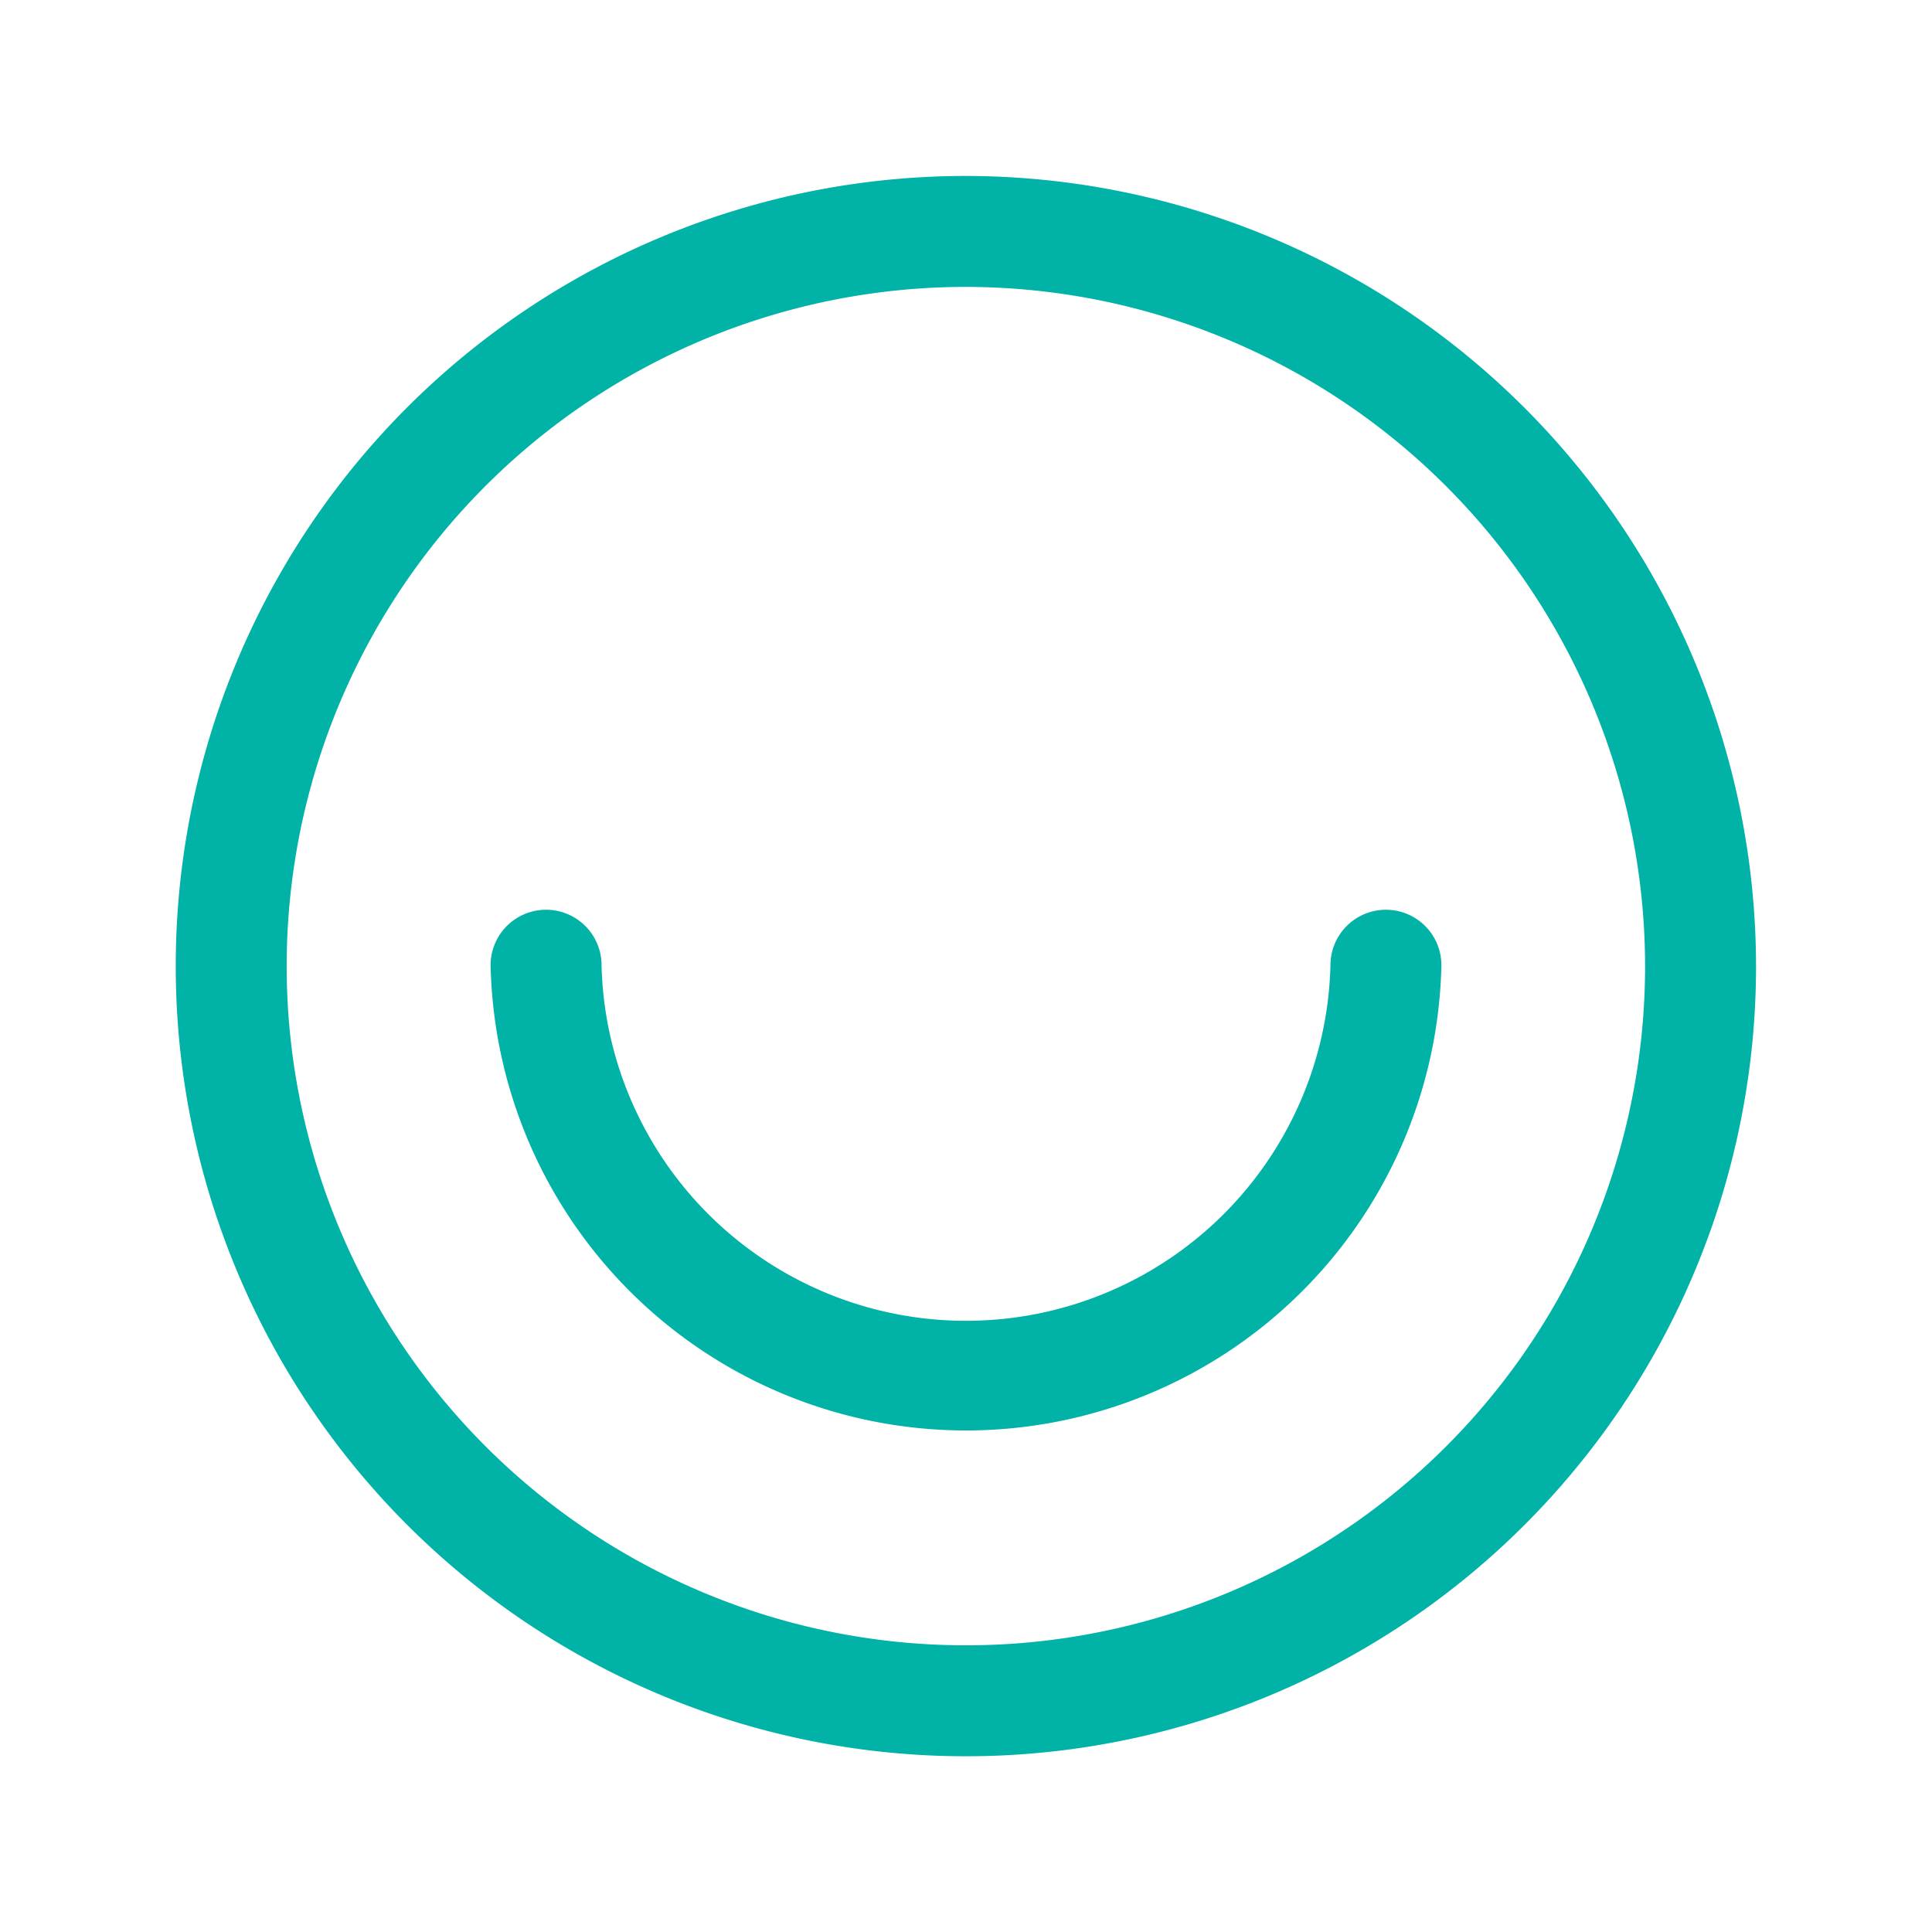
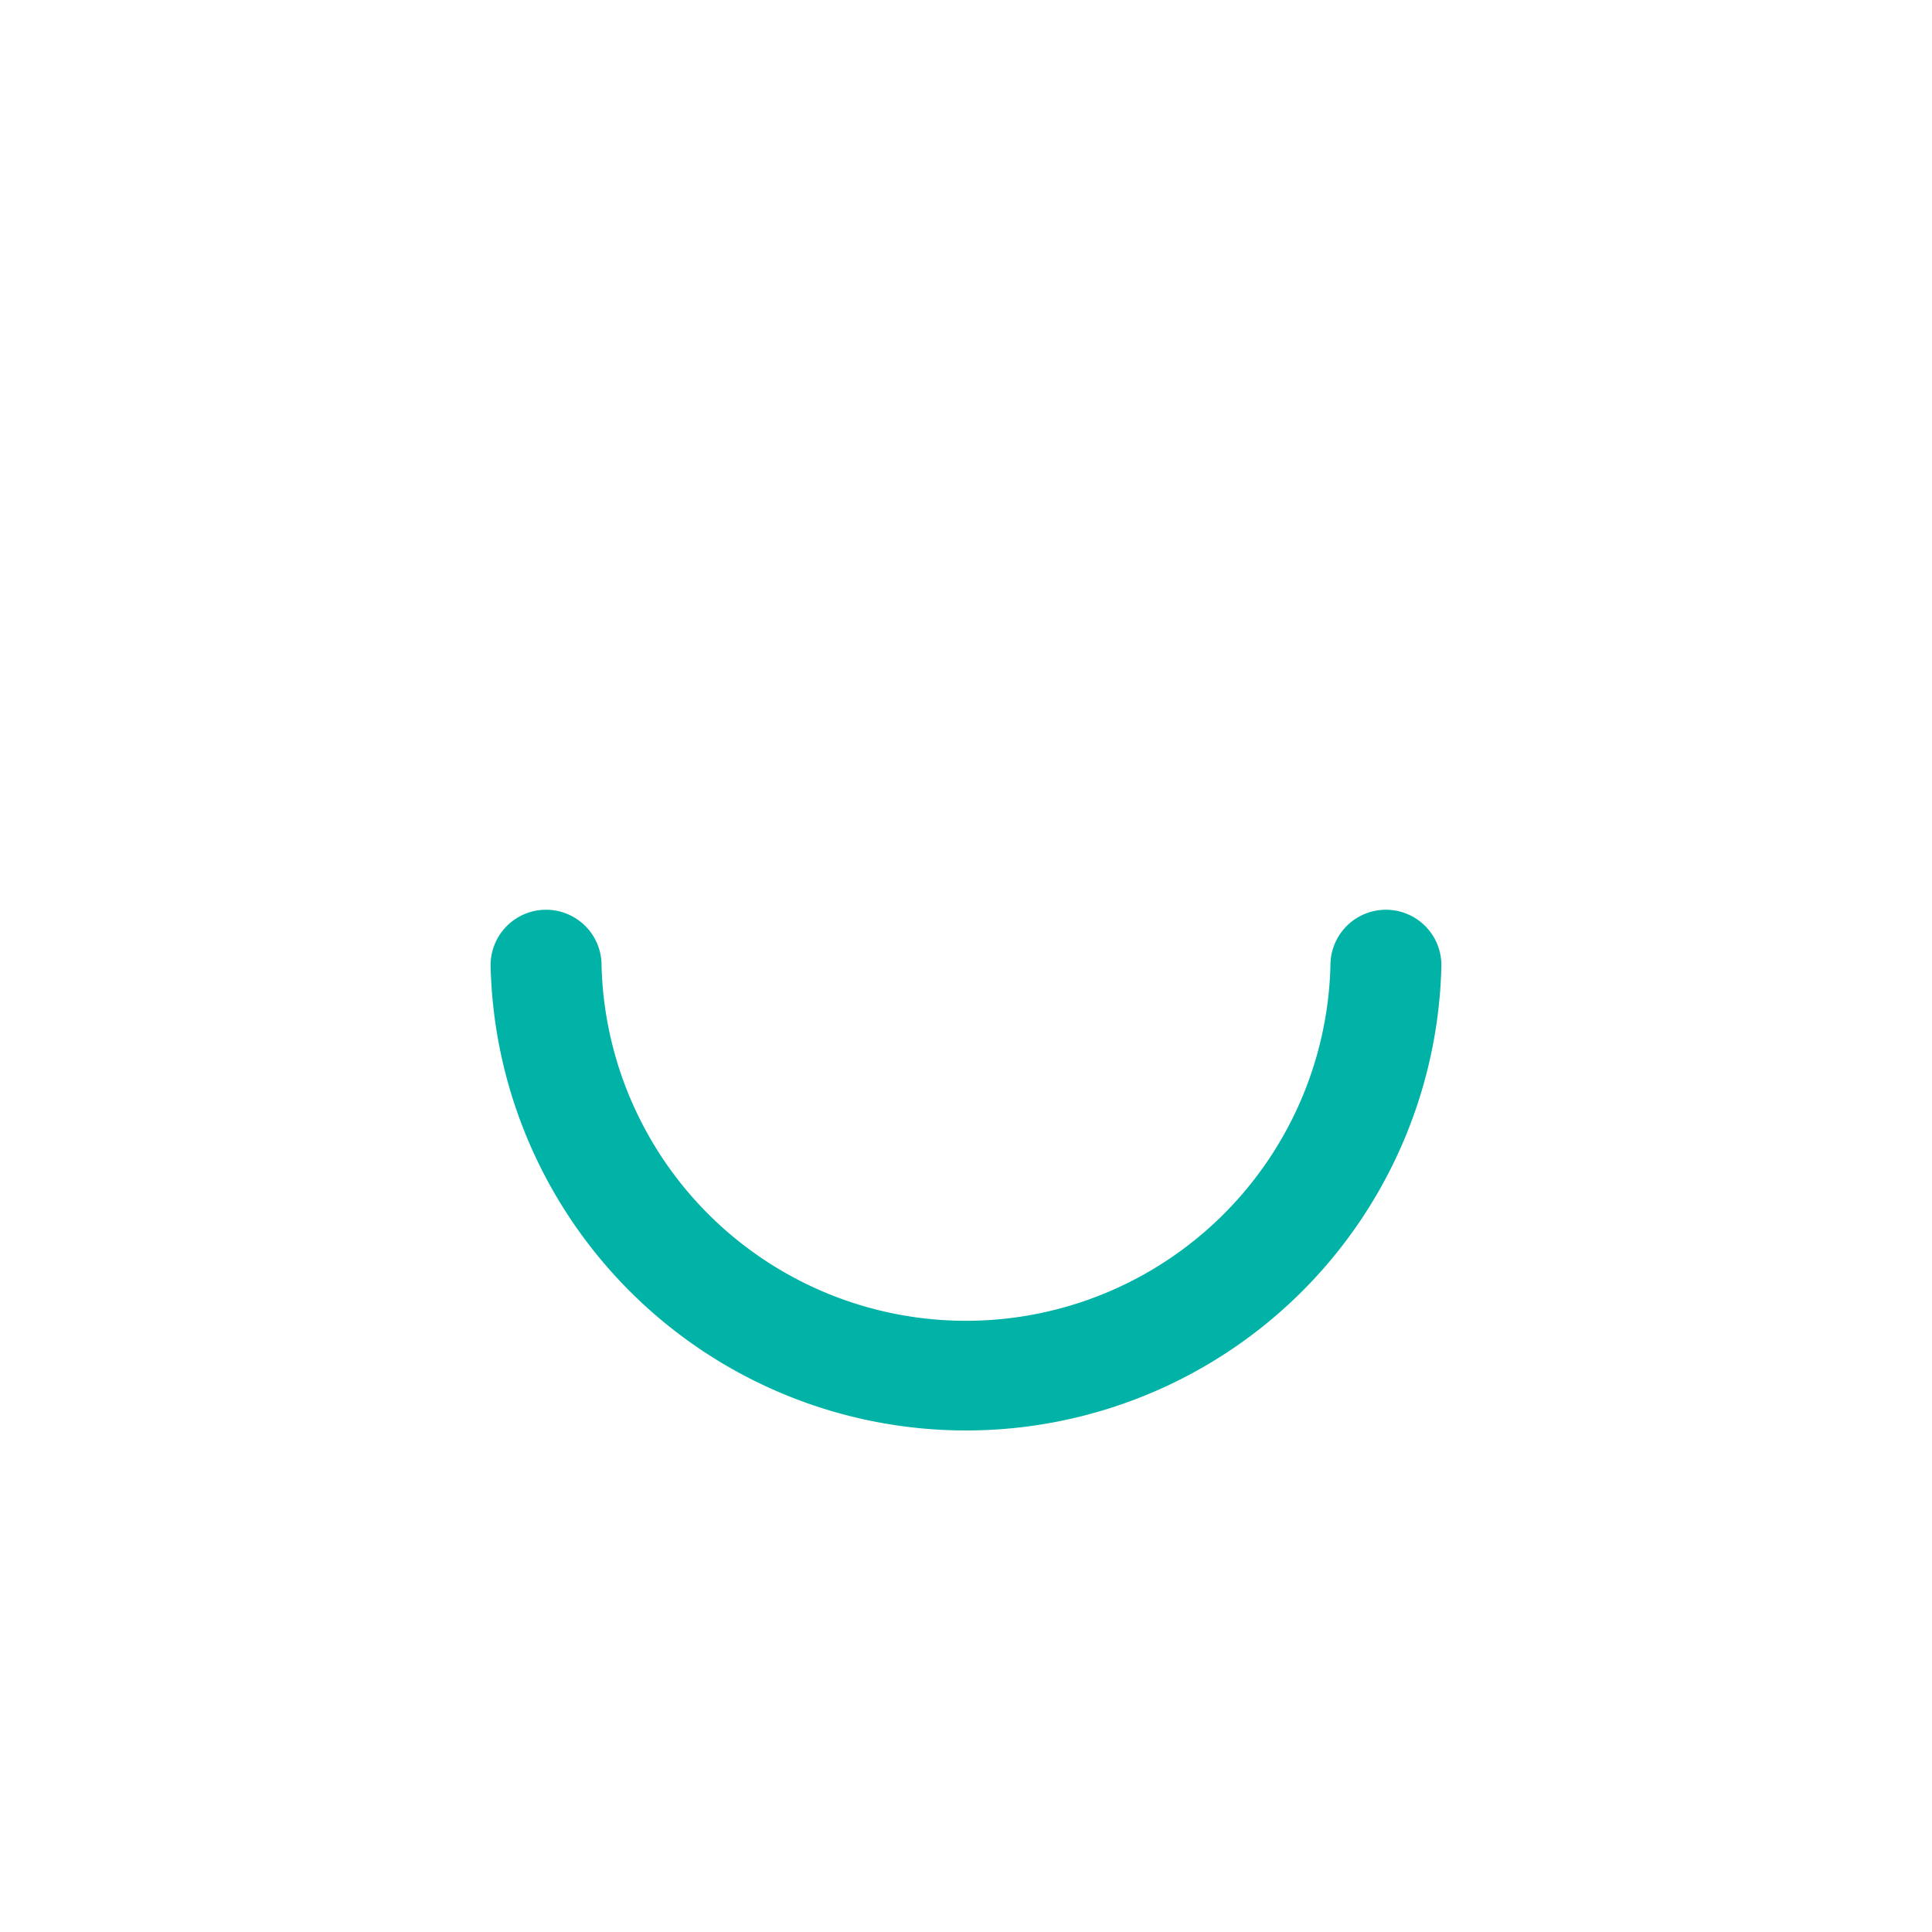
<svg xmlns="http://www.w3.org/2000/svg" viewBox="0 0 87.07 87.07">
  <defs>
    <style>.cls-1{fill:#00b3a6;}.cls-2{fill:none;}</style>
  </defs>
  <g id="Vrstva_2" data-name="Vrstva 2">
    <g id="Vrstva_1-2" data-name="Vrstva 1">
-       <path class="cls-1" d="M43.54,7.93a35.61,35.61,0,1,0,35.6,35.61A35.65,35.65,0,0,0,43.54,7.93Zm30.6,35.61a30.61,30.61,0,1,1-30.6-30.61A30.64,30.64,0,0,1,74.14,43.54Z" />
      <path class="cls-1" d="M62.46,41a2.5,2.5,0,0,0-2.5,2.5,16.43,16.43,0,0,1-32.85,0,2.5,2.5,0,0,0-5,0,21.43,21.43,0,0,0,42.85,0A2.5,2.5,0,0,0,62.46,41Z" />
      <rect class="cls-2" width="87.07" height="87.07" />
    </g>
  </g>
</svg>